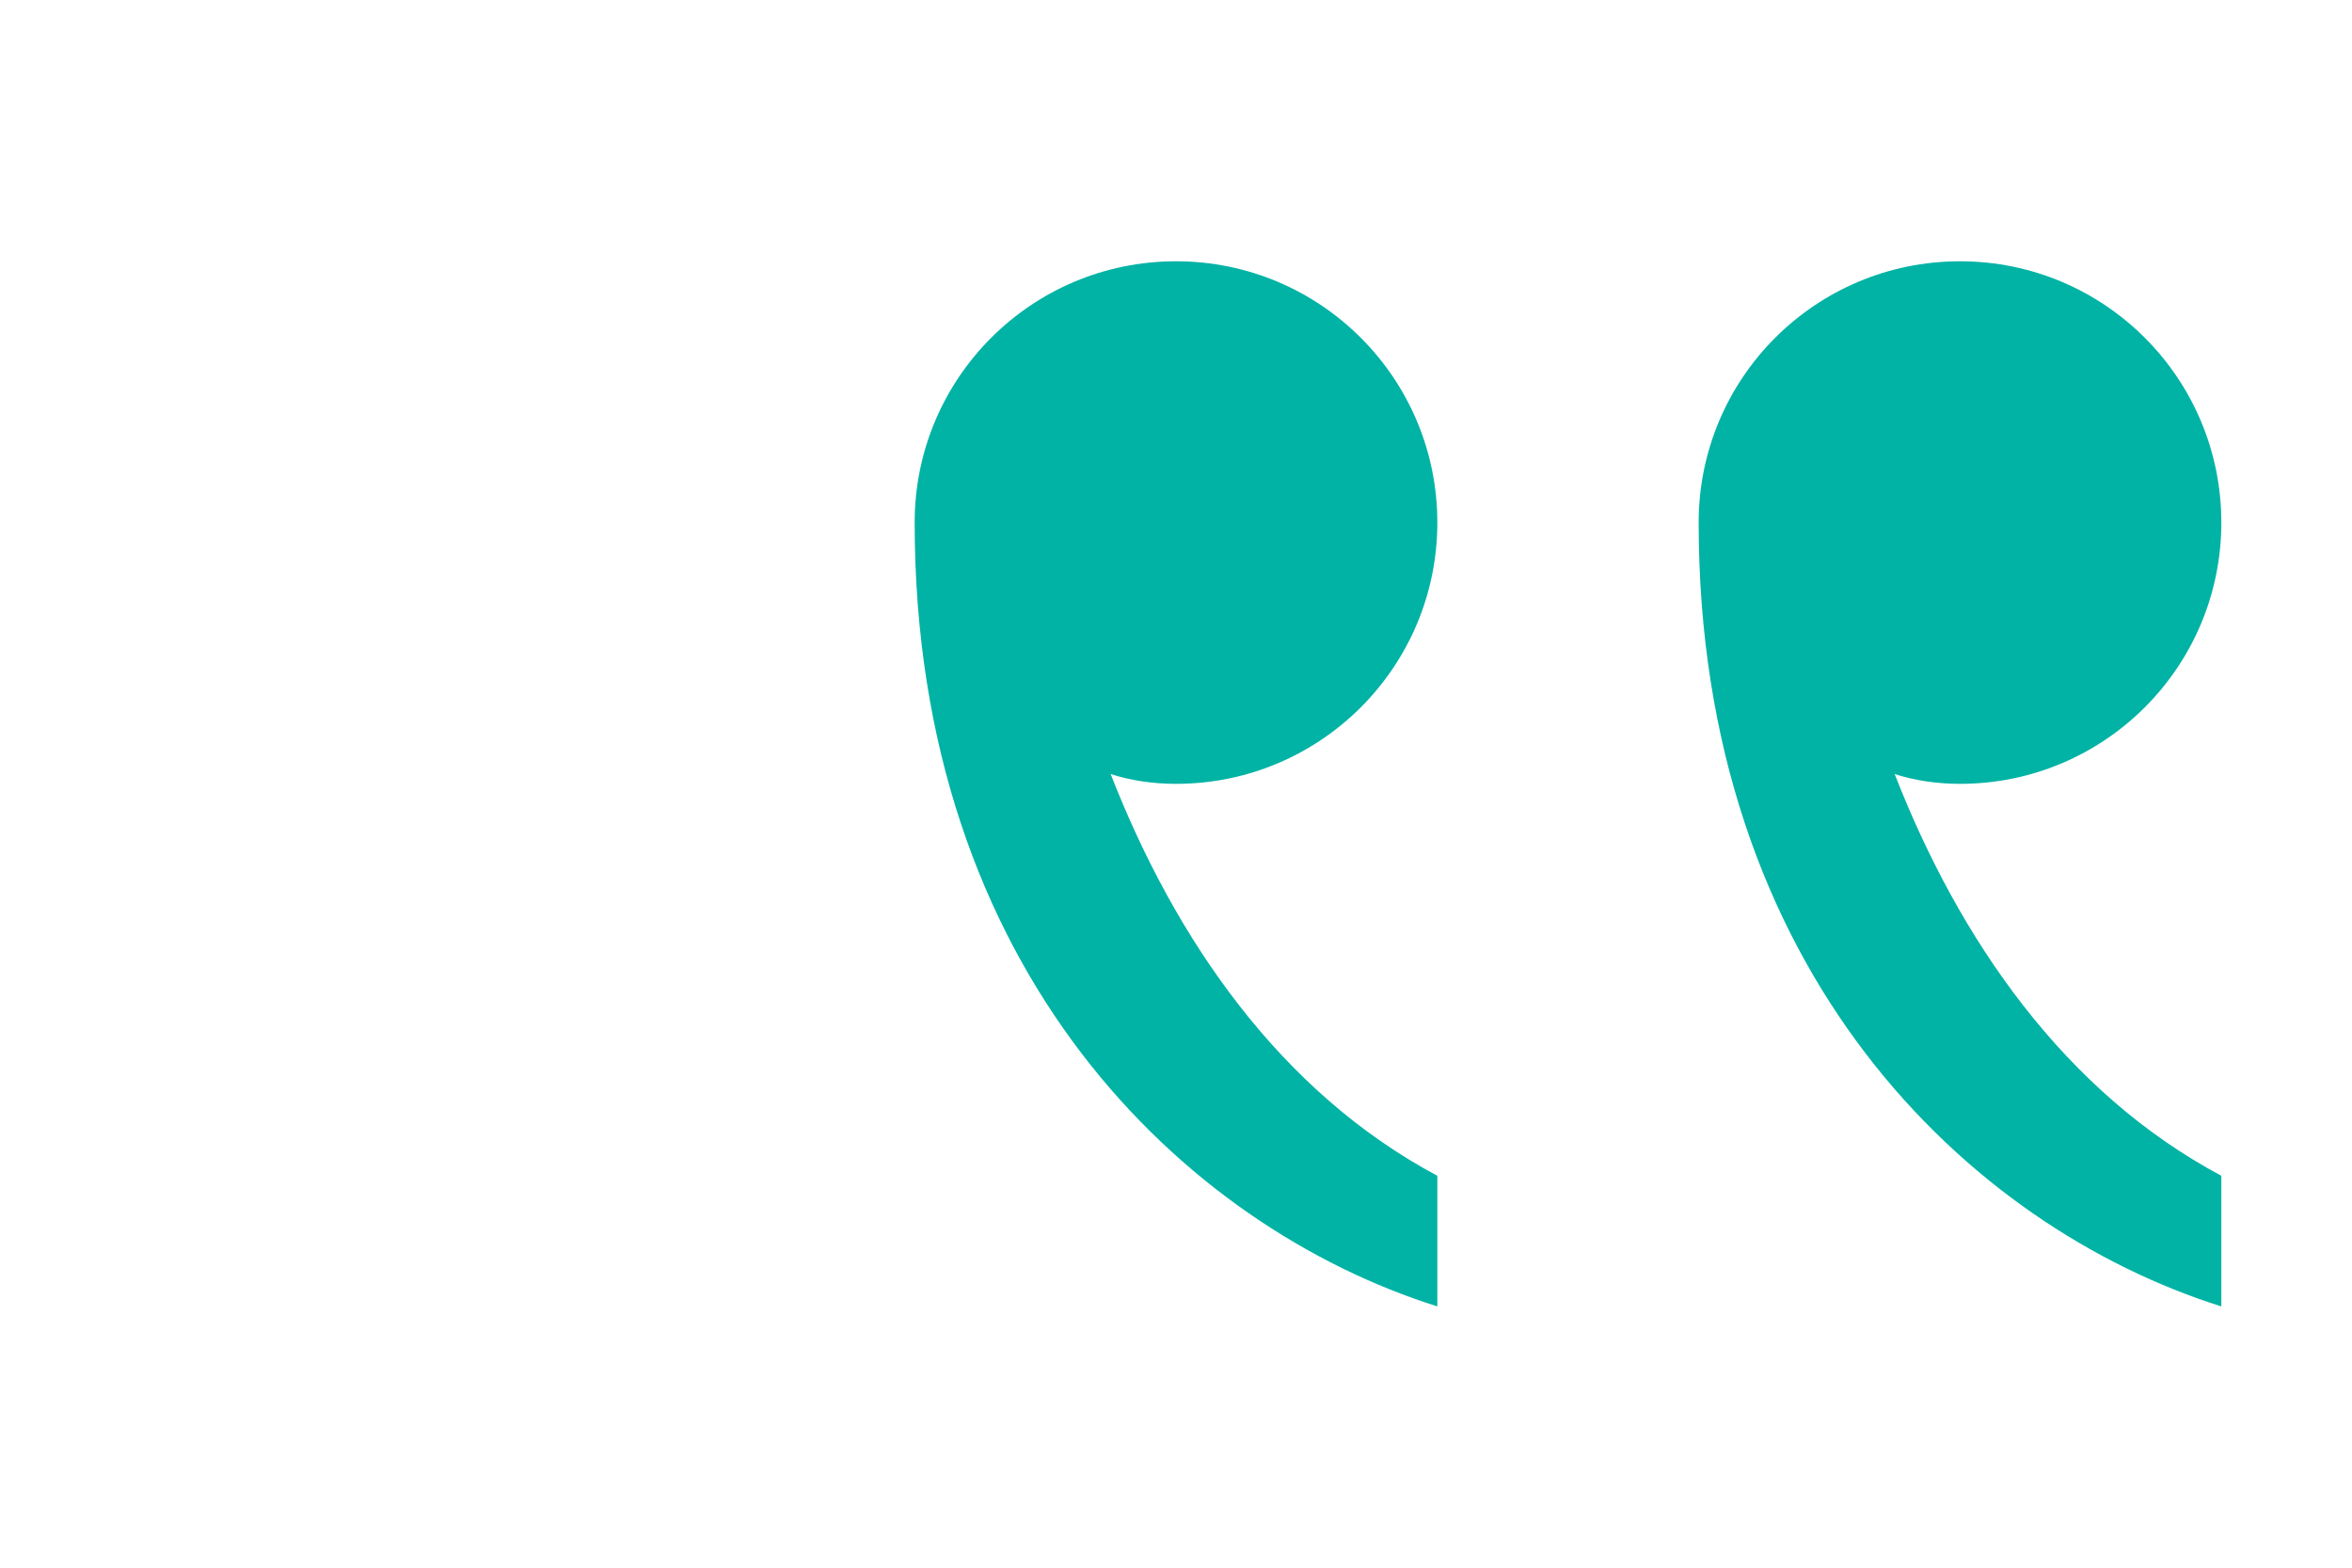
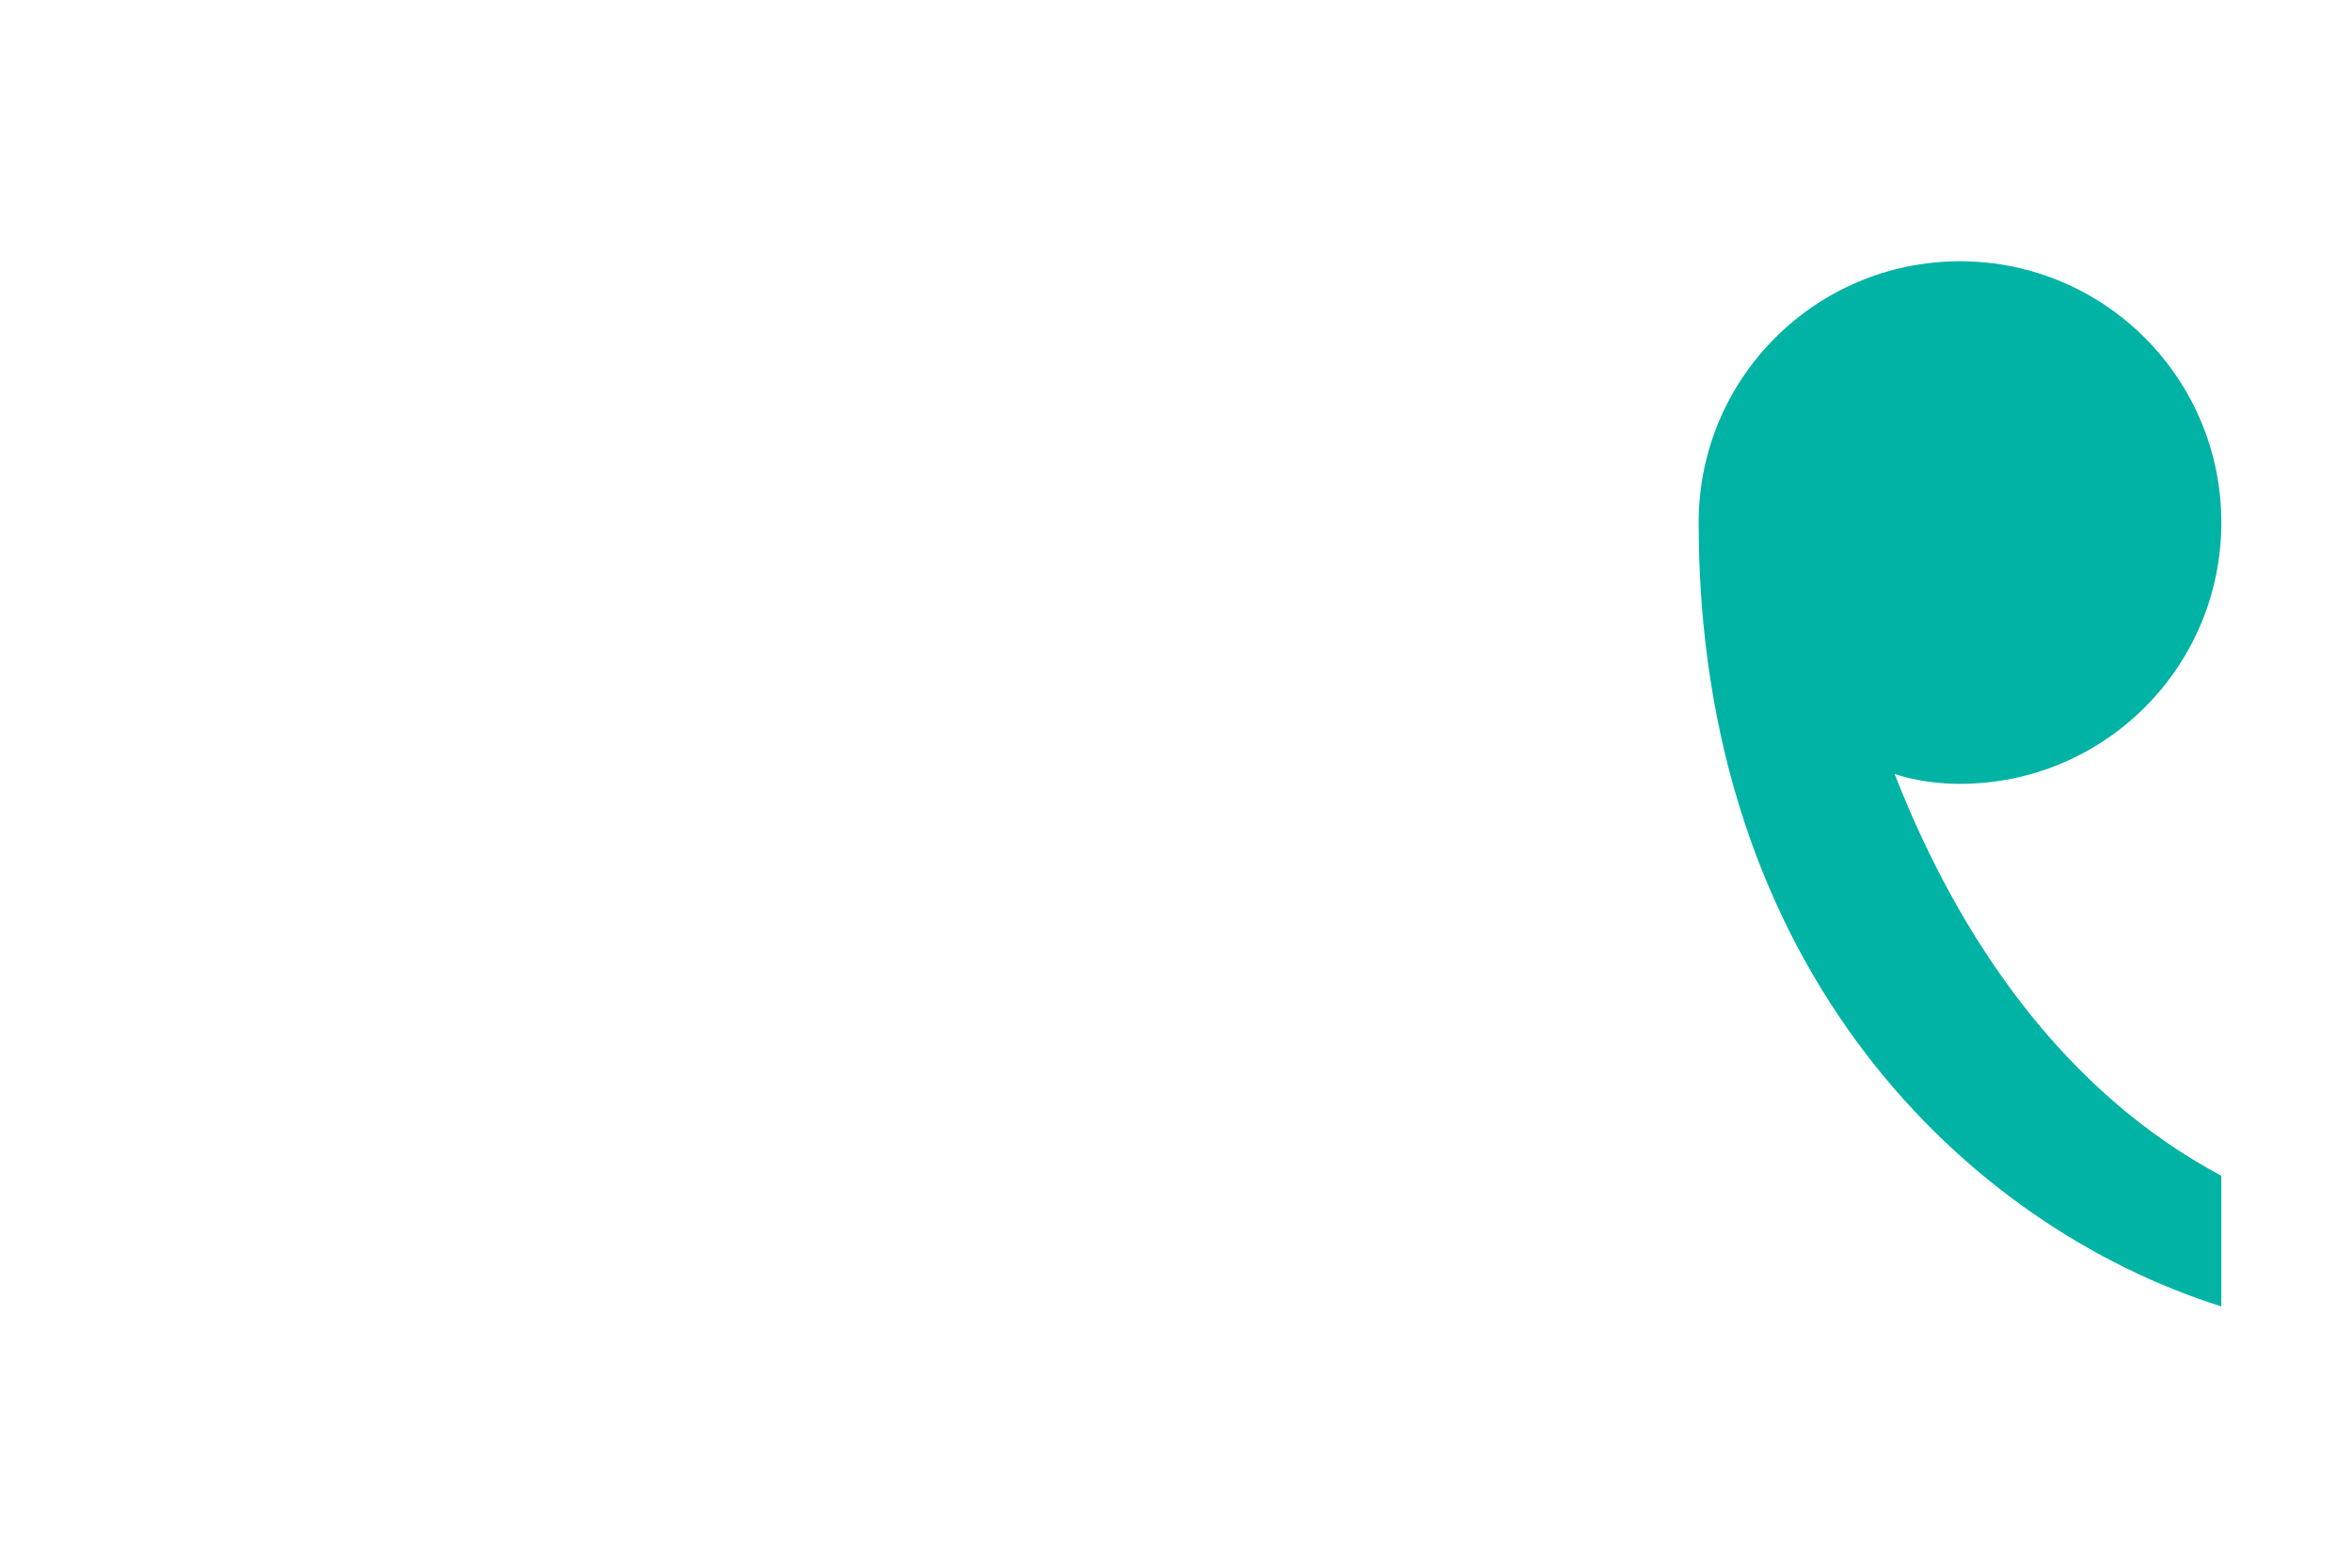
<svg xmlns="http://www.w3.org/2000/svg" viewBox="0 0 36 24">
-   <rect width="36" height="24" fill="#ffffff" />
  <g transform="translate(36,0) scale(-1,1)" fill="#00b3a5">
    <path d="M10 8c0-2.21-1.79-4-4-4S2 5.79 2 8s1.79 4 4 4c.35 0 .69-.05 1-.15C6.01 14.39 4.4 16.72 2 18v2c3.87-1.22 8-5.13 8-12z" />
    <g transform="translate(12,0)">
-       <path d="M10 8c0-2.21-1.79-4-4-4S2 5.79 2 8s1.79 4 4 4c.35 0 .69-.05 1-.15C6.01 14.39 4.4 16.72 2 18v2c3.87-1.22 8-5.13 8-12z" />
-     </g>
+       </g>
  </g>
</svg>